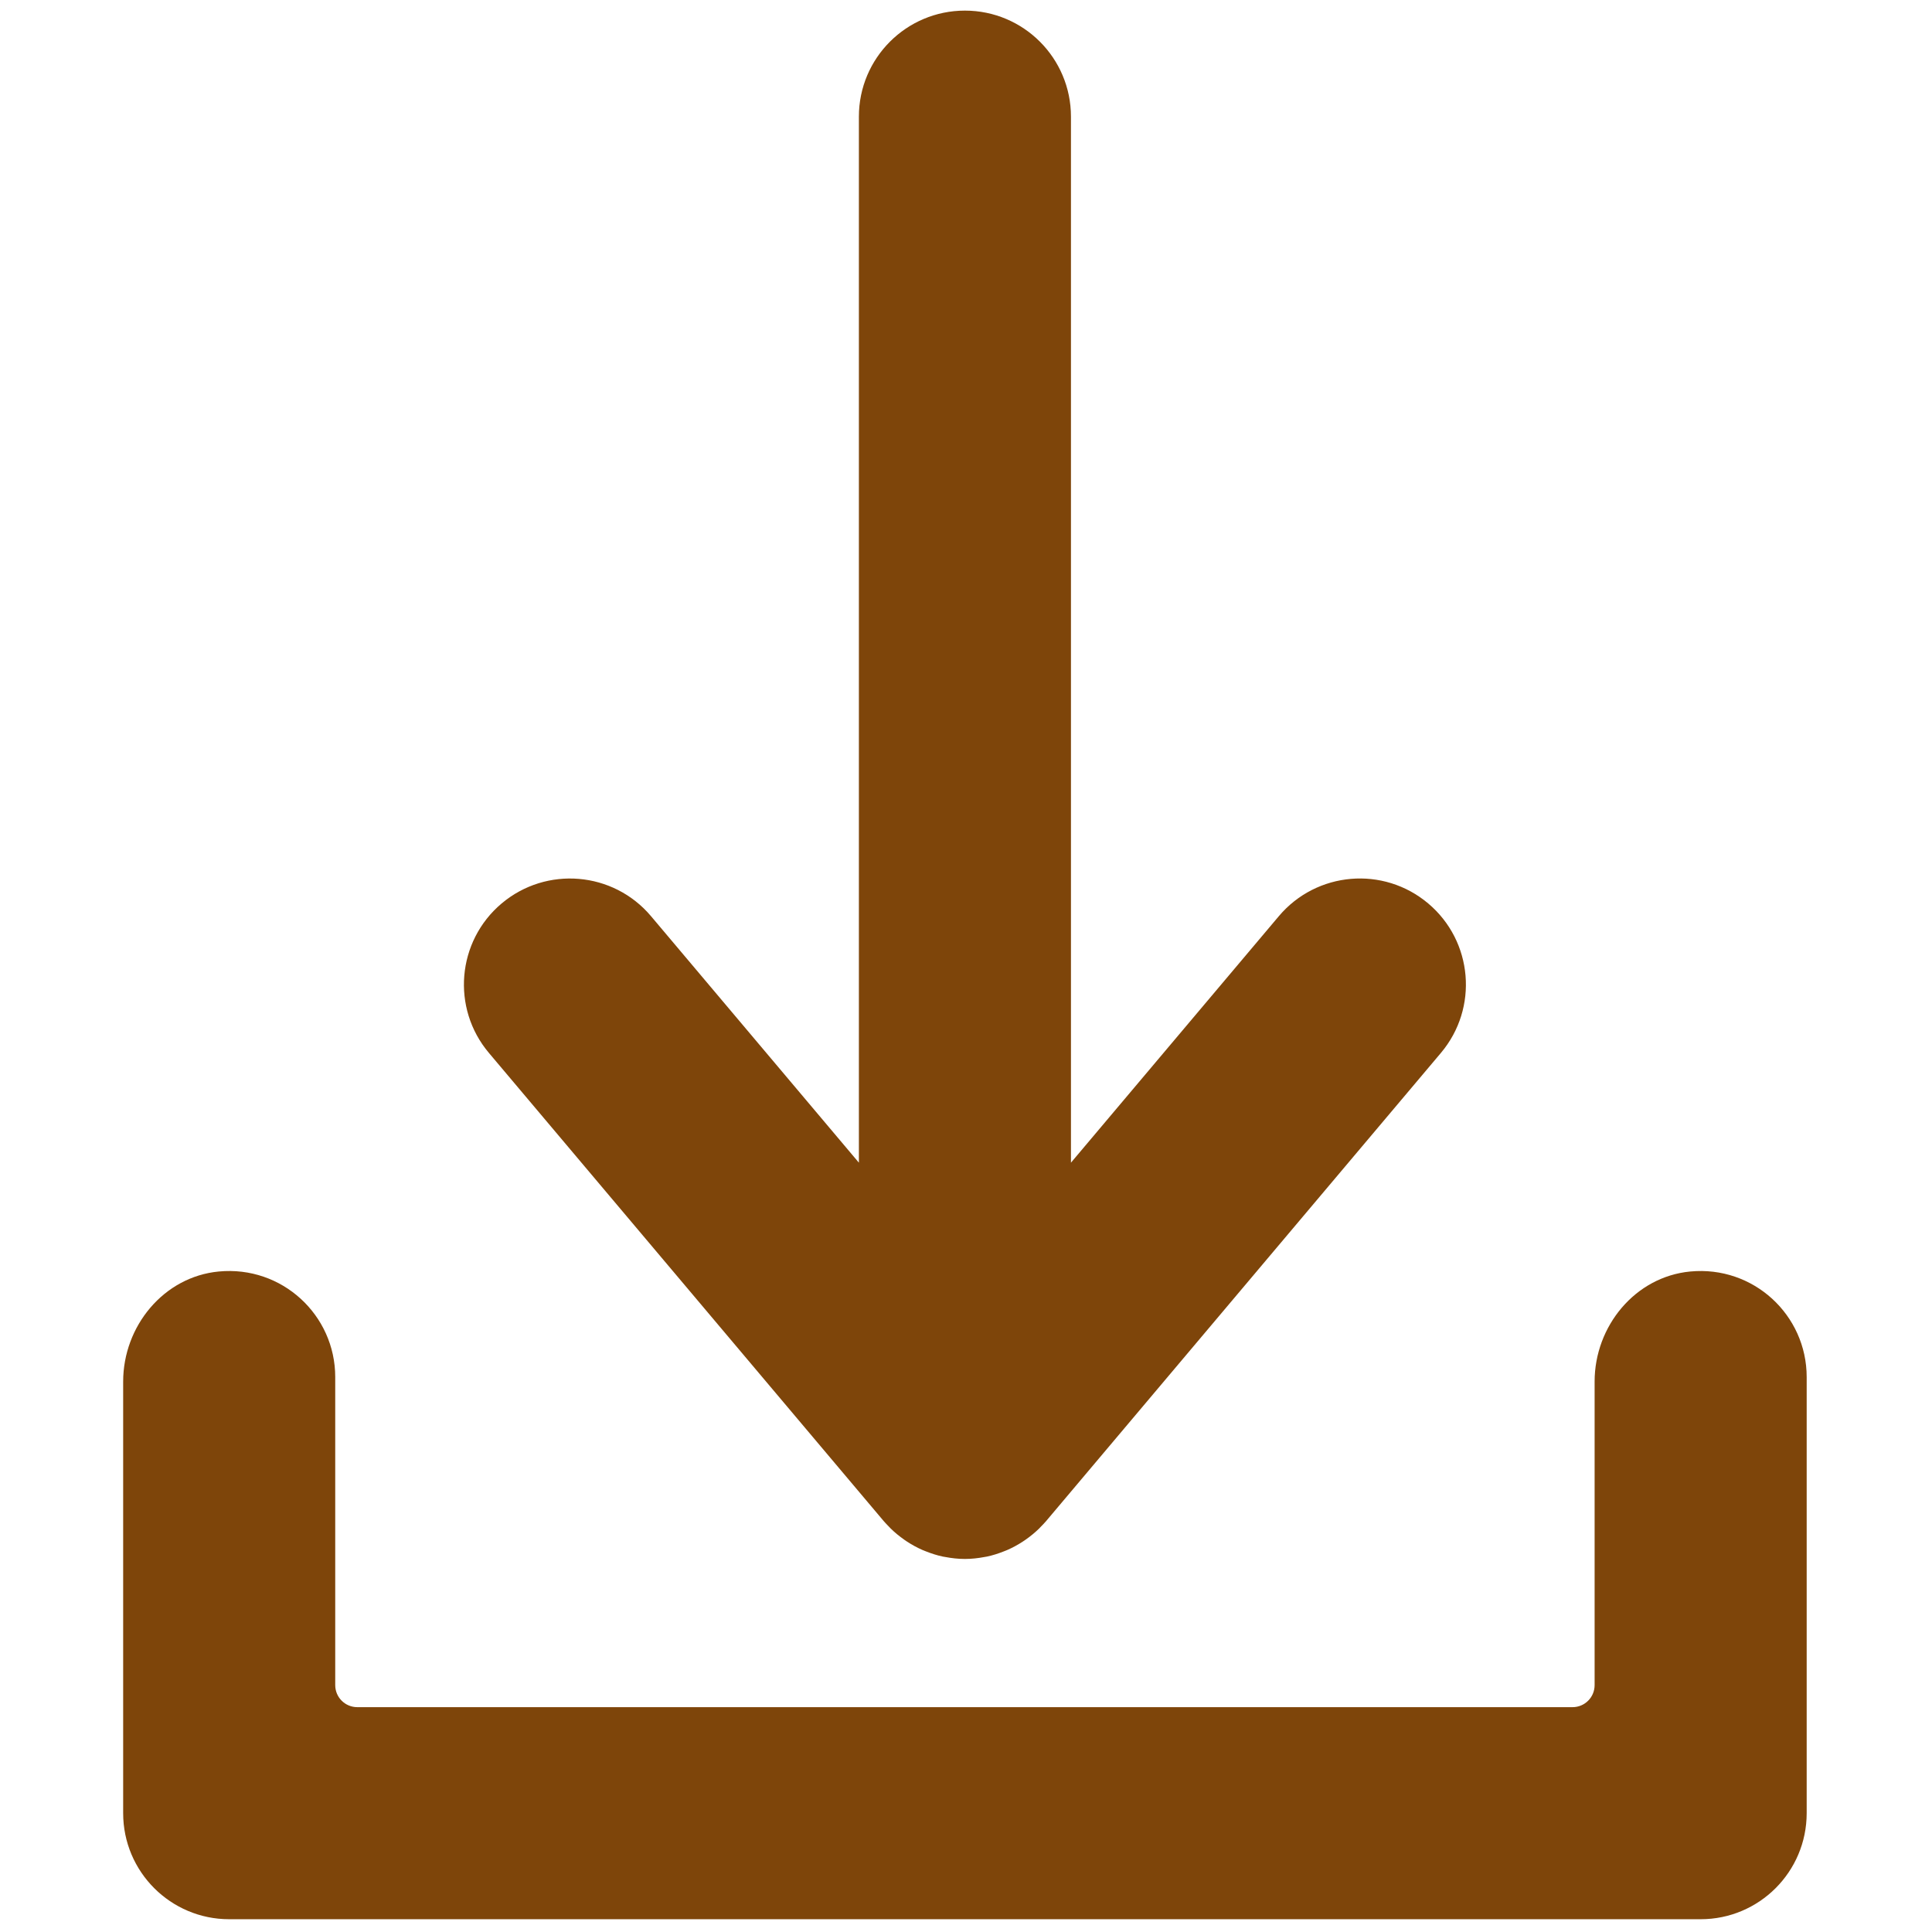
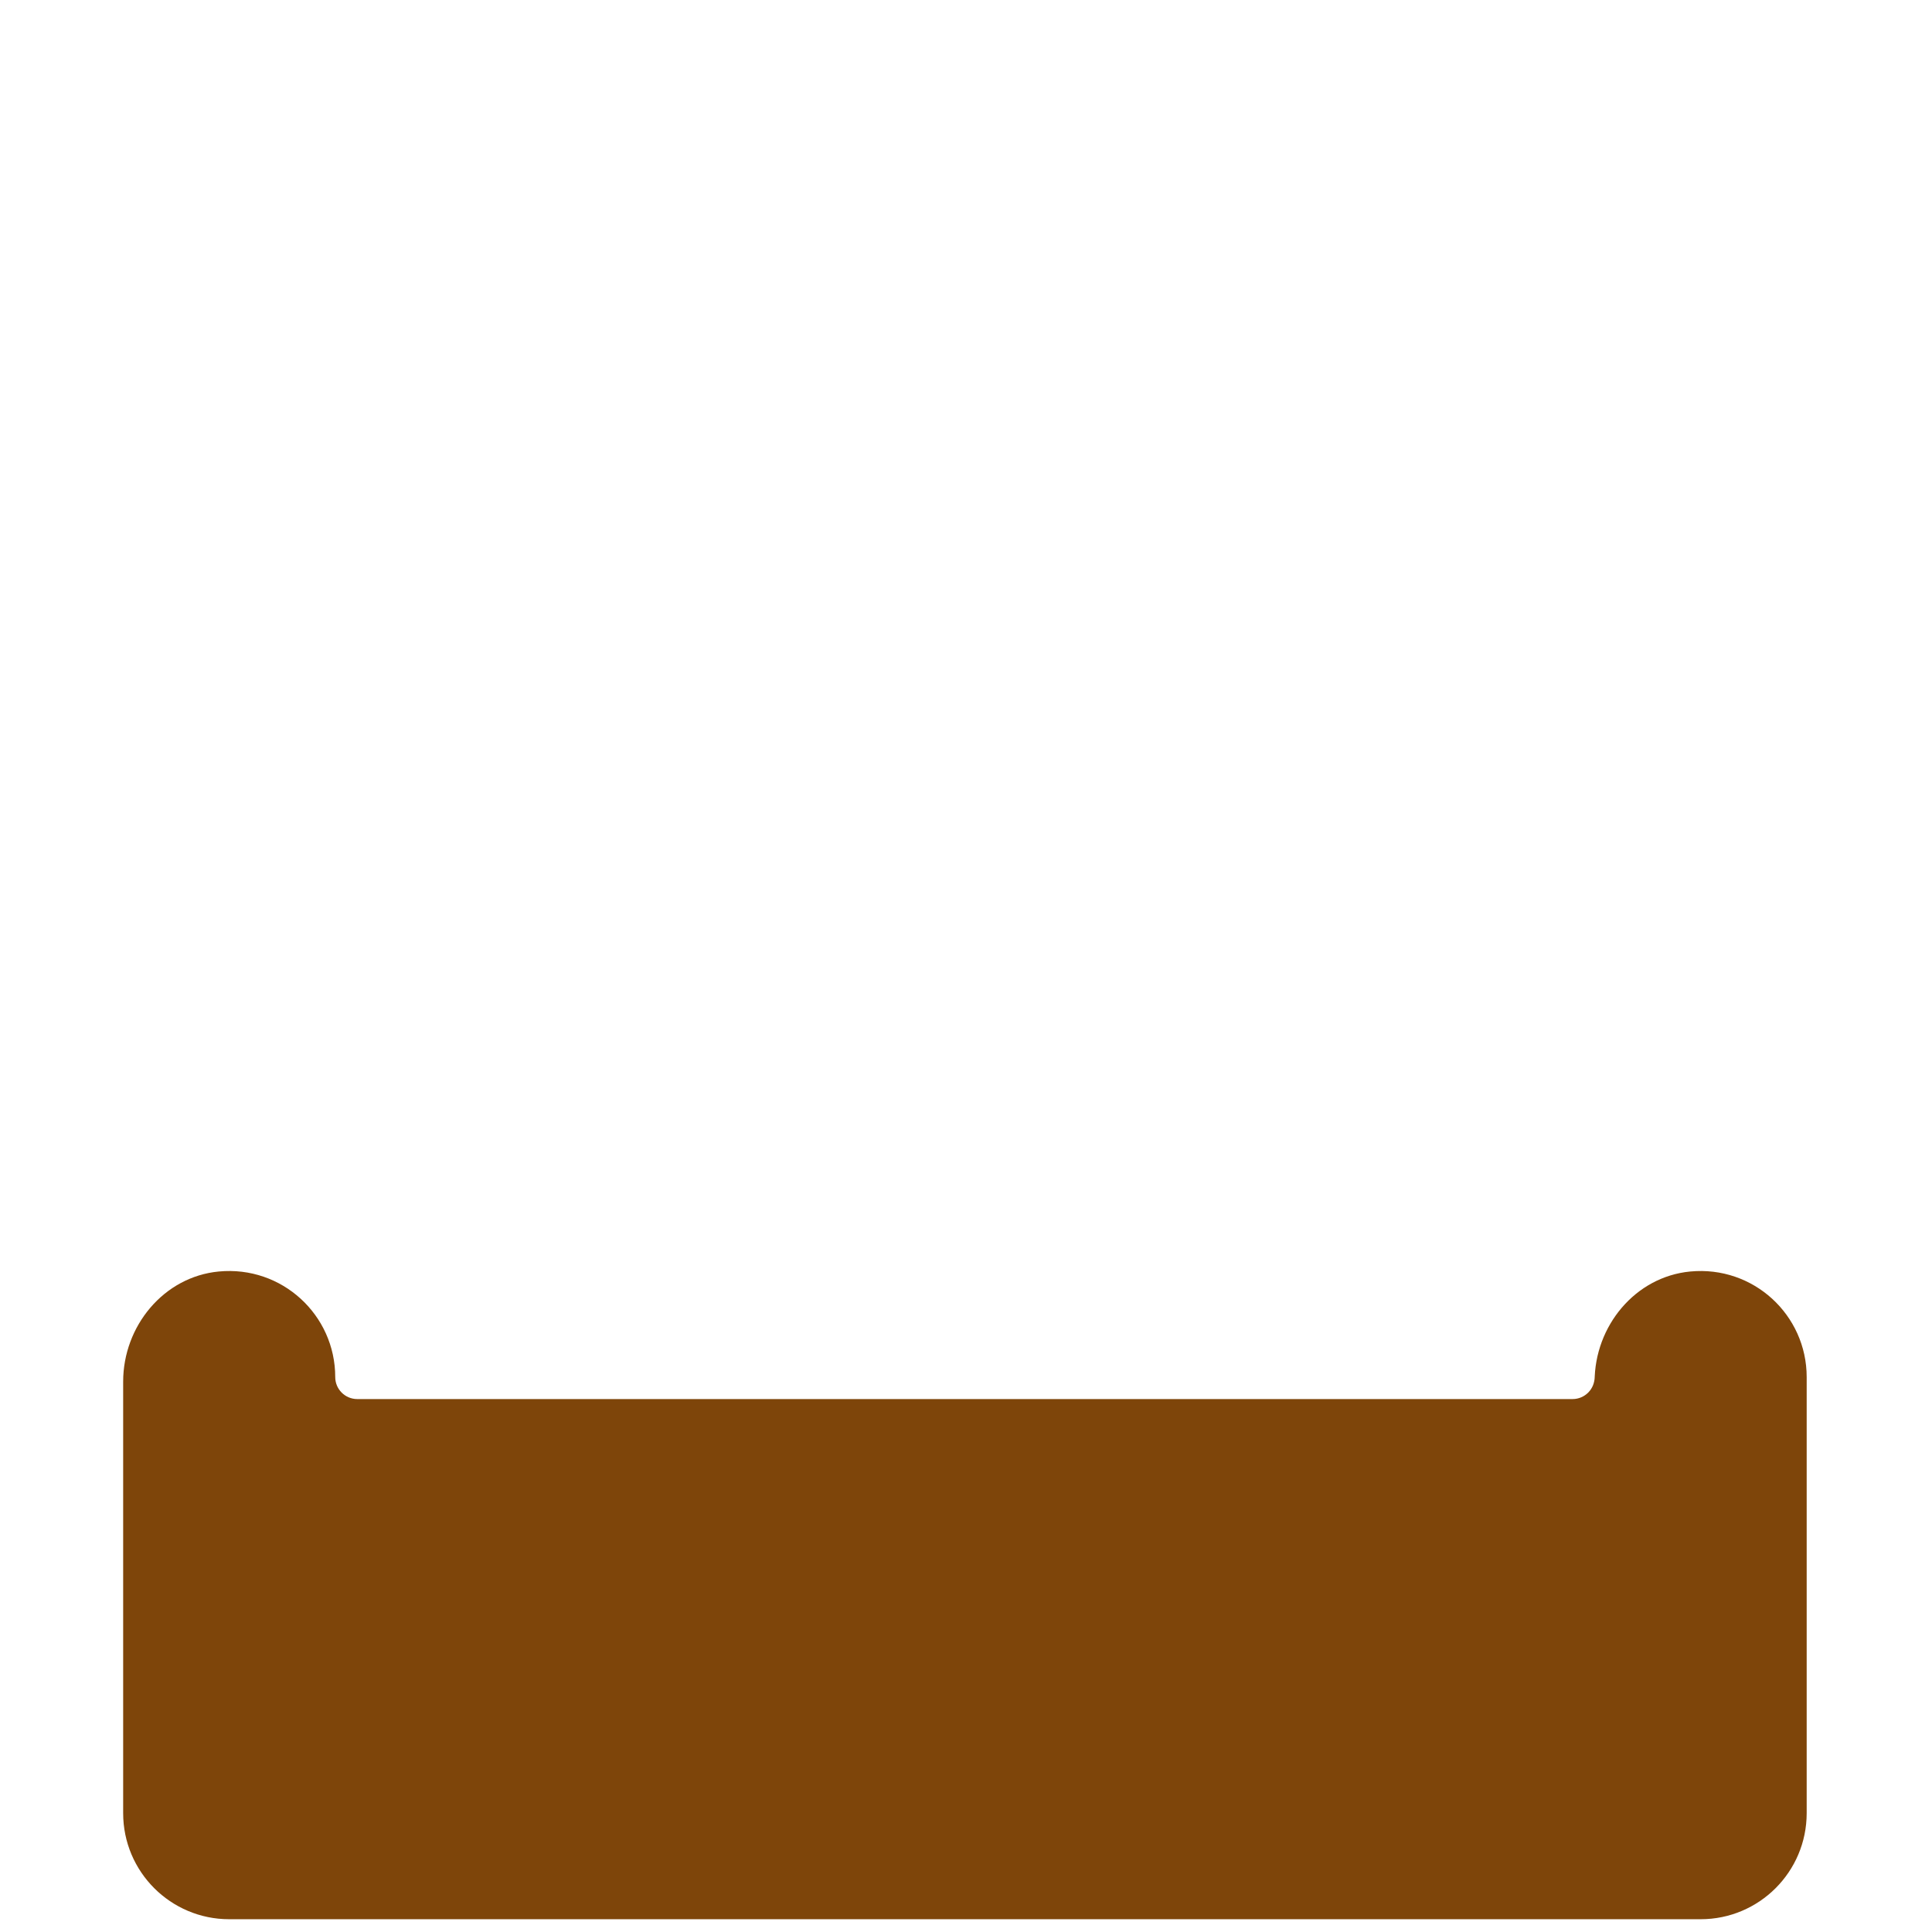
<svg xmlns="http://www.w3.org/2000/svg" width="20px" height="20px" version="1.1" viewBox="0 0 256 256" xml:space="preserve">
  <defs>
</defs>
  <g style="stroke: none; stroke-width: 0; stroke-dasharray: none; stroke-linecap: butt; stroke-linejoin: miter; stroke-miterlimit: 10; fill: none; fill-rule: nonzero; opacity: 1;" transform="translate(1.407 1.407) scale(2.81 2.81)">
-     <path d="M 66.848 42.103 c -2.111 -1.782 -5.266 -1.512 -7.046 0.599 L 50 54.325 V 5 c 0 -2.761 -2.238 -5 -5 -5 c -2.761 0 -5 2.239 -5 5 v 49.325 l -9.802 -11.623 c -1.78 -2.111 -4.934 -2.378 -7.046 -0.599 c -2.111 1.78 -2.379 4.935 -0.599 7.046 l 18.624 22.085 c 0.075 0.088 0.156 0.168 0.236 0.251 c 0.028 0.029 0.054 0.059 0.083 0.088 c 0.2 0.196 0.416 0.372 0.643 0.531 c 0.044 0.031 0.088 0.061 0.133 0.091 c 0.23 0.15 0.471 0.282 0.722 0.392 c 0.05 0.022 0.101 0.04 0.151 0.061 c 0.264 0.105 0.534 0.193 0.813 0.252 c 0.035 0.007 0.071 0.011 0.106 0.018 c 0.306 0.058 0.618 0.094 0.935 0.094 c 0.317 0 0.628 -0.036 0.934 -0.094 c 0.035 -0.007 0.071 -0.01 0.106 -0.018 c 0.279 -0.059 0.549 -0.147 0.812 -0.252 c 0.052 -0.021 0.103 -0.039 0.154 -0.062 c 0.25 -0.11 0.49 -0.241 0.719 -0.39 c 0.047 -0.03 0.092 -0.061 0.137 -0.093 c 0.226 -0.158 0.441 -0.333 0.64 -0.528 c 0.03 -0.029 0.057 -0.061 0.086 -0.091 c 0.079 -0.082 0.161 -0.161 0.234 -0.249 l 18.624 -22.085 C 69.227 47.037 68.958 43.883 66.848 42.103 z" style="stroke: none; stroke-width: 1; stroke-dasharray: none; stroke-linecap: butt; stroke-linejoin: miter; stroke-miterlimit: 10; fill: #7E450A; fill-rule: nonzero; opacity: 1;" transform=" matrix(1 0 0 1 0 0) " stroke-linecap="round" />
-     <path d="M 79.692 90 H 10.307 c -2.761 0 -5 -2.239 -5 -5 l 0 -20.352 c 0 -2.611 1.909 -4.943 4.508 -5.191 c 2.982 -0.285 5.492 2.053 5.492 4.976 v 14.528 c 0 0.574 0.465 1.039 1.039 1.039 h 57.308 c 0.574 0 1.039 -0.465 1.039 -1.039 V 64.648 c 0 -2.612 1.91 -4.943 4.509 -5.191 c 2.982 -0.284 5.491 2.053 5.491 4.977 V 85 C 84.692 87.761 82.454 90 79.692 90 z" style="stroke: none; stroke-width: 1; stroke-dasharray: none; stroke-linecap: butt; stroke-linejoin: miter; stroke-miterlimit: 10; fill: #7E450A; fill-rule: nonzero; opacity: 1;" transform=" matrix(1 0 0 1 0 0) " stroke-linecap="round" />
+     <path d="M 79.692 90 H 10.307 c -2.761 0 -5 -2.239 -5 -5 l 0 -20.352 c 0 -2.611 1.909 -4.943 4.508 -5.191 c 2.982 -0.285 5.492 2.053 5.492 4.976 c 0 0.574 0.465 1.039 1.039 1.039 h 57.308 c 0.574 0 1.039 -0.465 1.039 -1.039 V 64.648 c 0 -2.612 1.91 -4.943 4.509 -5.191 c 2.982 -0.284 5.491 2.053 5.491 4.977 V 85 C 84.692 87.761 82.454 90 79.692 90 z" style="stroke: none; stroke-width: 1; stroke-dasharray: none; stroke-linecap: butt; stroke-linejoin: miter; stroke-miterlimit: 10; fill: #7E450A; fill-rule: nonzero; opacity: 1;" transform=" matrix(1 0 0 1 0 0) " stroke-linecap="round" />
  </g>
</svg>